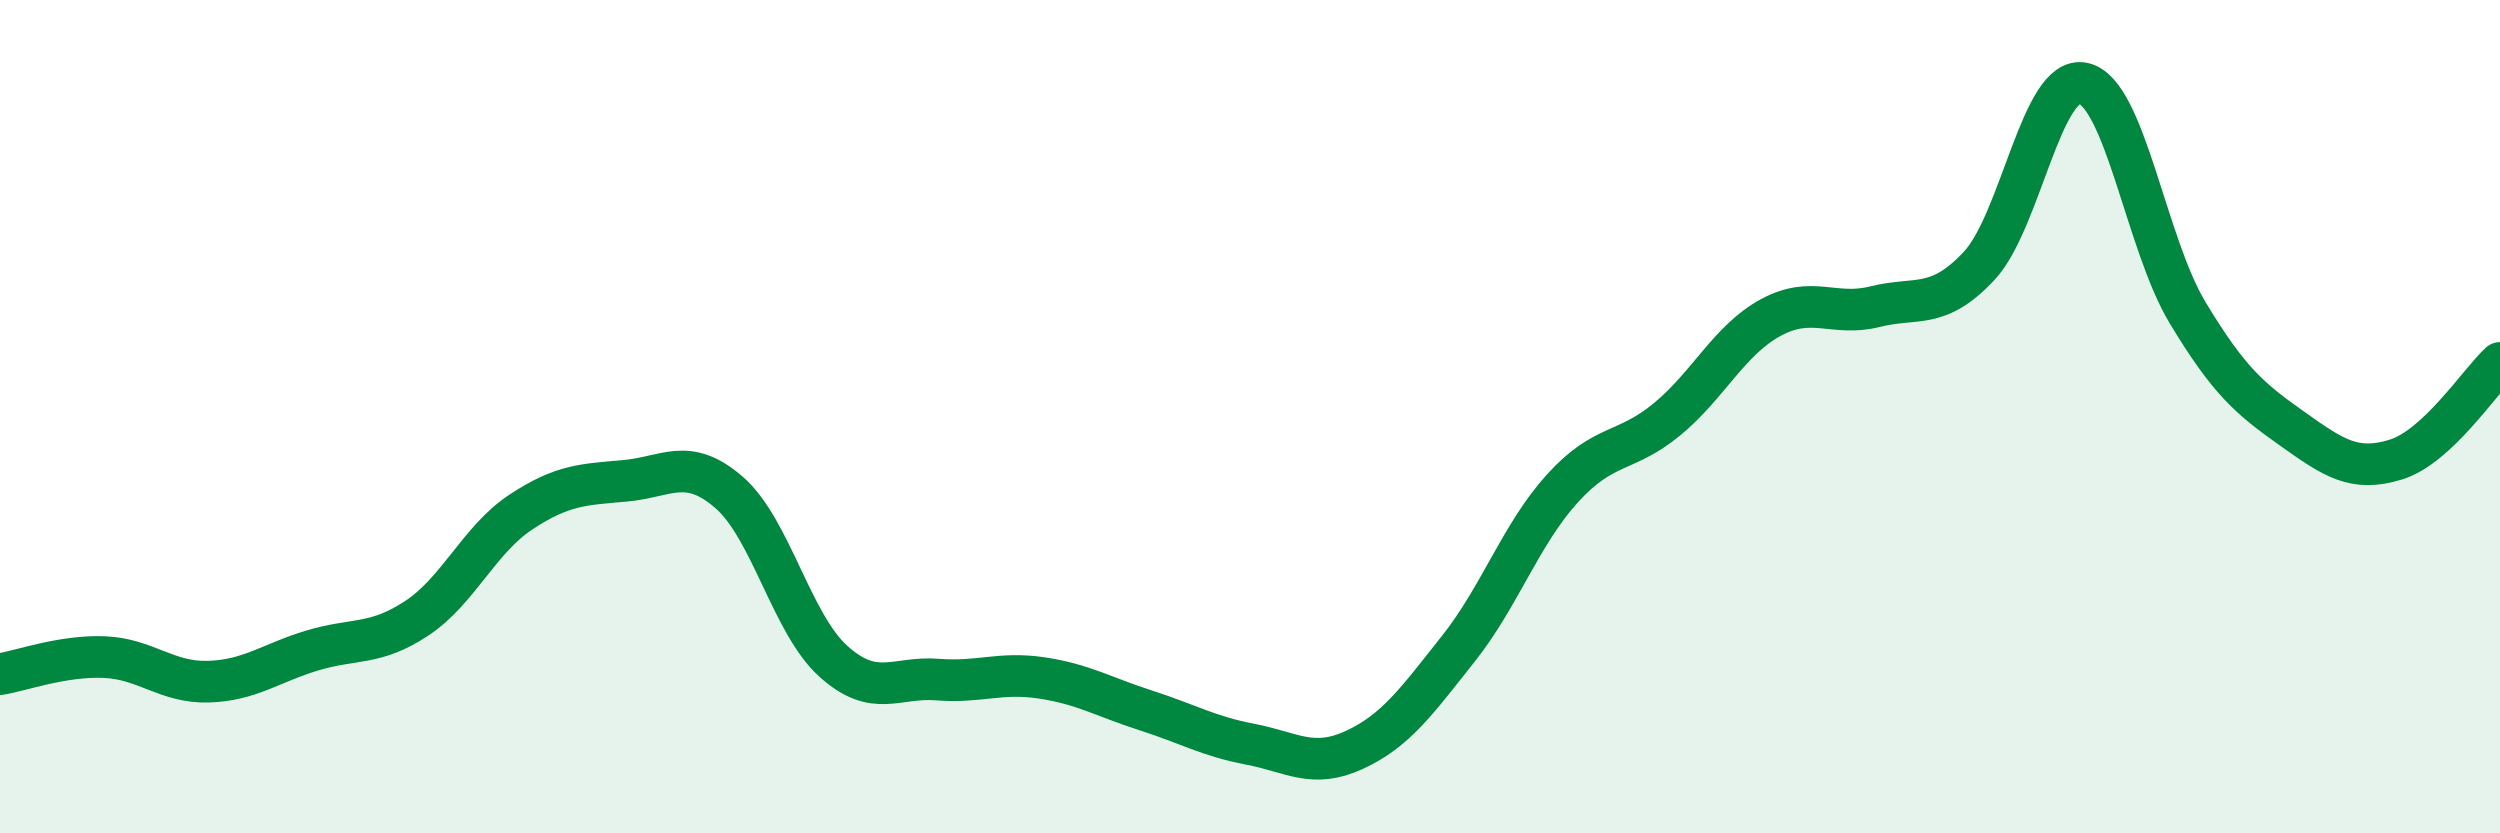
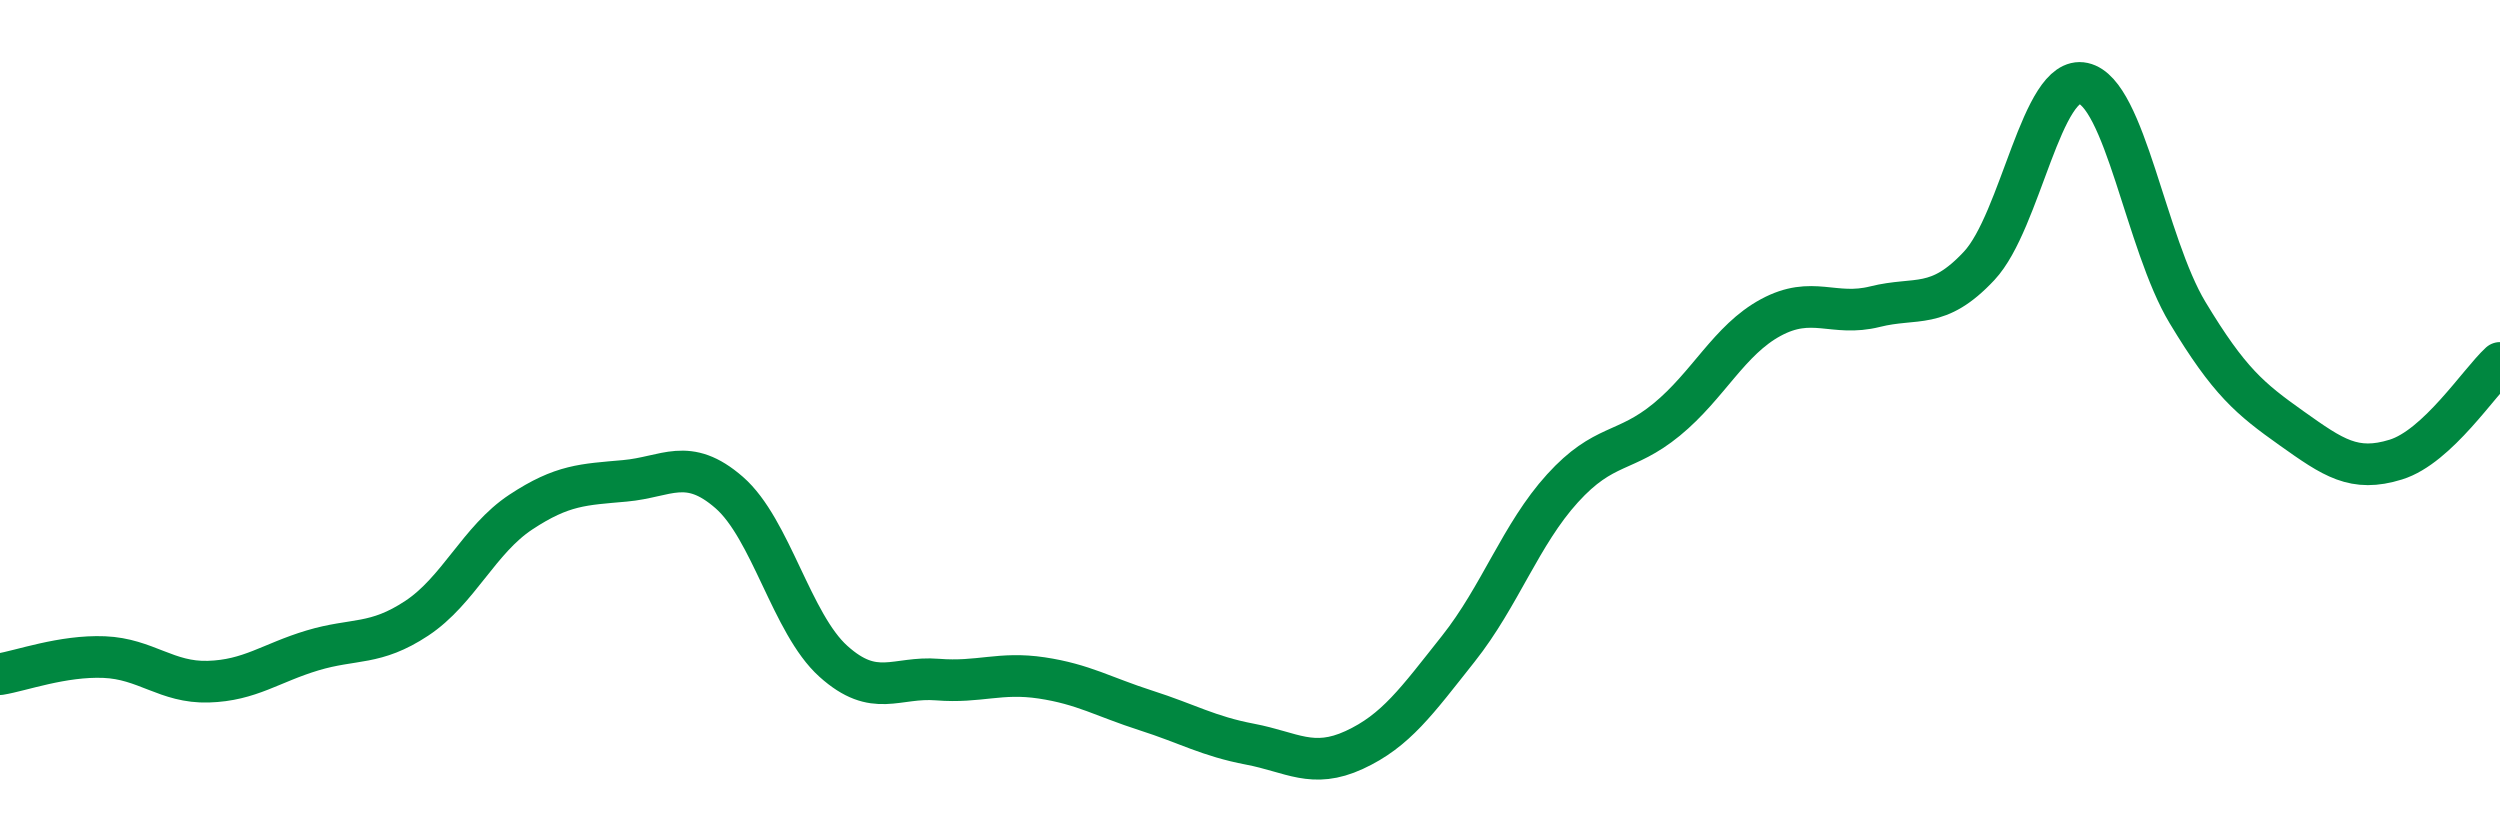
<svg xmlns="http://www.w3.org/2000/svg" width="60" height="20" viewBox="0 0 60 20">
-   <path d="M 0,16.18 C 0.5,16.1 1.5,15.73 2.5,15.77 C 3.5,15.81 4,16.39 5,16.36 C 6,16.33 6.5,15.91 7.5,15.61 C 8.5,15.31 9,15.5 10,14.84 C 11,14.18 11.5,12.95 12.5,12.29 C 13.5,11.63 14,11.63 15,11.54 C 16,11.45 16.5,10.95 17.5,11.82 C 18.5,12.69 19,14.97 20,15.87 C 21,16.77 21.5,16.23 22.5,16.31 C 23.5,16.39 24,16.12 25,16.27 C 26,16.42 26.5,16.73 27.5,17.05 C 28.5,17.37 29,17.67 30,17.86 C 31,18.05 31.5,18.46 32.5,18 C 33.5,17.54 34,16.83 35,15.57 C 36,14.31 36.5,12.82 37.5,11.72 C 38.5,10.62 39,10.89 40,10.07 C 41,9.25 41.5,8.16 42.5,7.62 C 43.5,7.08 44,7.61 45,7.36 C 46,7.11 46.5,7.45 47.5,6.38 C 48.5,5.31 49,1.78 50,2 C 51,2.22 51.5,5.84 52.5,7.5 C 53.5,9.16 54,9.57 55,10.28 C 56,10.99 56.5,11.34 57.5,11.03 C 58.5,10.72 59.5,9.17 60,8.71L60 20L0 20Z" fill="#008740" opacity="0.1" stroke-linecap="round" stroke-linejoin="round" />
  <path d="M 0,16.18 C 0.5,16.1 1.5,15.73 2.5,15.77 C 3.5,15.81 4,16.39 5,16.36 C 6,16.33 6.5,15.91 7.5,15.61 C 8.5,15.31 9,15.5 10,14.84 C 11,14.18 11.5,12.95 12.5,12.29 C 13.5,11.63 14,11.63 15,11.54 C 16,11.45 16.5,10.95 17.5,11.82 C 18.5,12.69 19,14.97 20,15.87 C 21,16.77 21.5,16.23 22.5,16.31 C 23.5,16.39 24,16.12 25,16.27 C 26,16.42 26.5,16.73 27.5,17.05 C 28.5,17.37 29,17.67 30,17.86 C 31,18.05 31.5,18.46 32.5,18 C 33.5,17.54 34,16.83 35,15.57 C 36,14.31 36.5,12.82 37.5,11.72 C 38.5,10.62 39,10.89 40,10.07 C 41,9.25 41.5,8.16 42.5,7.62 C 43.5,7.08 44,7.61 45,7.36 C 46,7.11 46.5,7.45 47.5,6.38 C 48.5,5.31 49,1.78 50,2 C 51,2.22 51.5,5.84 52.5,7.5 C 53.5,9.16 54,9.57 55,10.28 C 56,10.99 56.5,11.34 57.5,11.03 C 58.5,10.72 59.5,9.17 60,8.71" stroke="#008740" stroke-width="1" fill="none" stroke-linecap="round" stroke-linejoin="round" />
</svg>